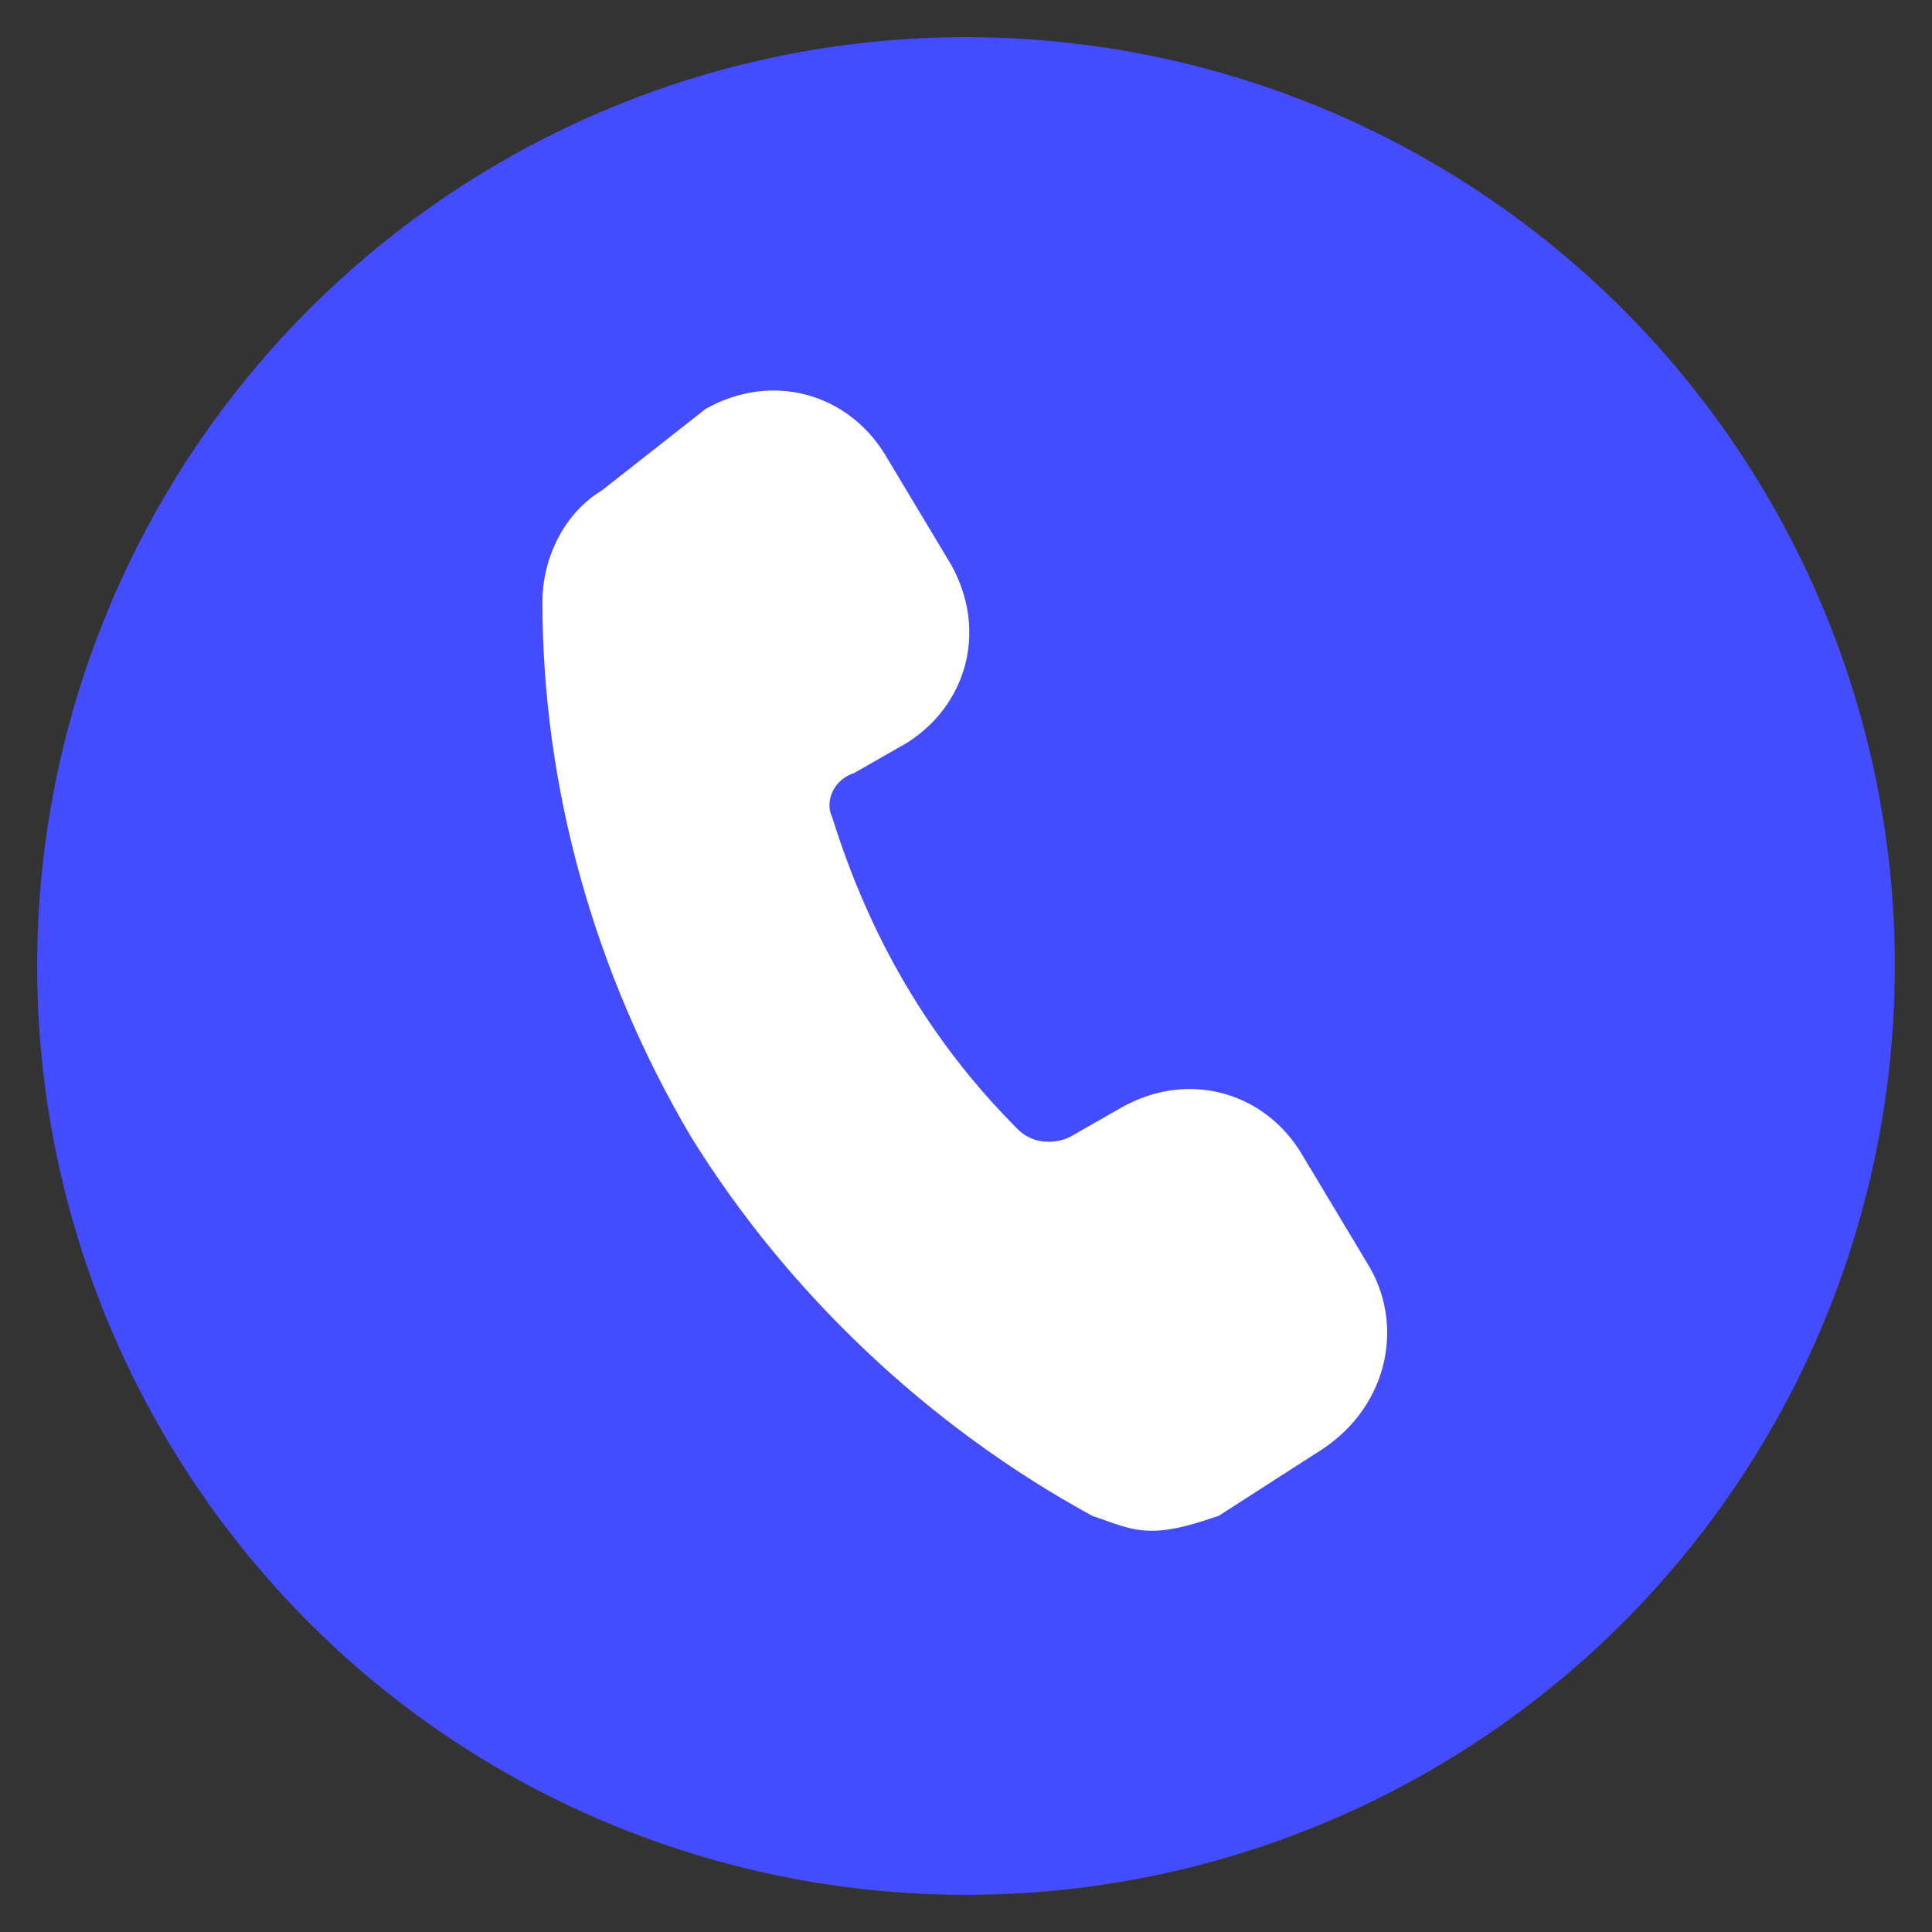
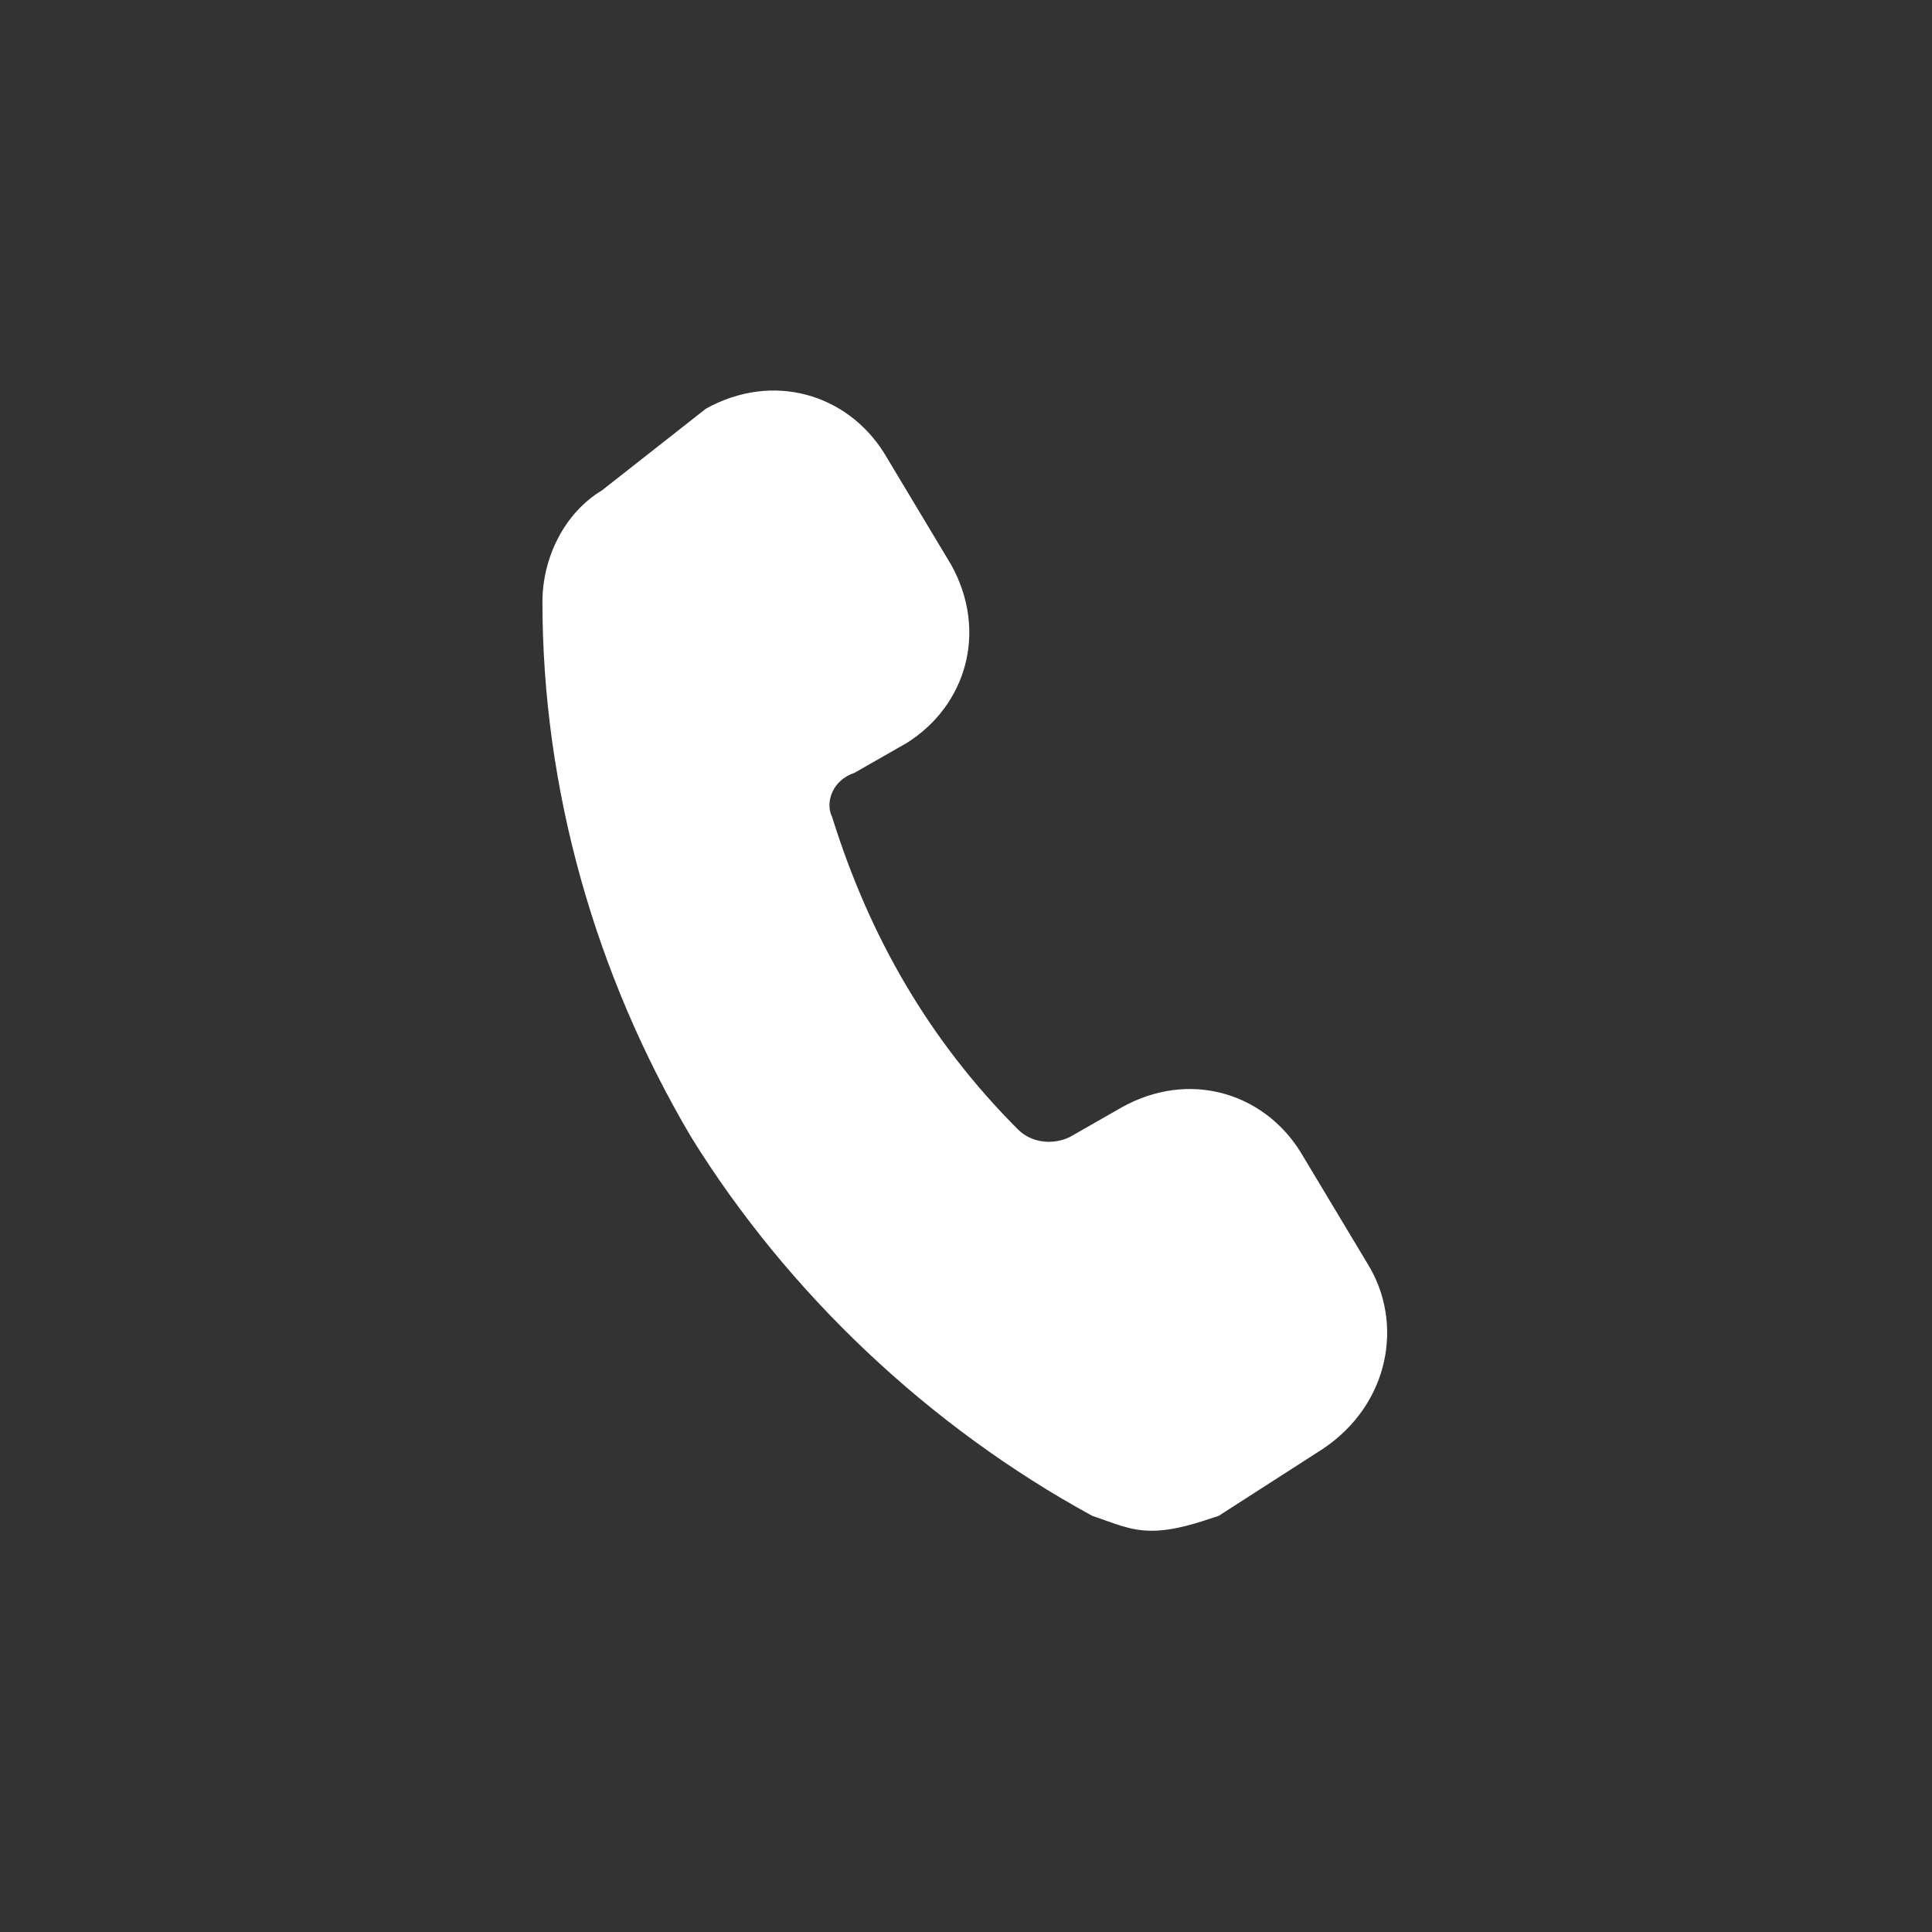
<svg xmlns="http://www.w3.org/2000/svg" version="1.1" id="Layer_1" x="0px" y="0px" viewBox="0 0 26 26" style="enable-background:new 0 0 26 26;" xml:space="preserve">
  <rect x="0" y="0" width="26" height="26" fill="#333333" stroke="none" />
  <style type="text/css">
	.st0{fill:#444CFF;}
	.st1{fill:#FFFFFF;}
</style>
  <g>
-     <circle class="st0" cx="13" cy="13" r="12.5" />
    <path class="st1" d="M18.4,17l-0.9-1.5v0c-0.5-0.8-1.5-1.1-2.4-0.6l-0.7,0.4c-0.2,0.1-0.5,0.1-0.7-0.1c-1.2-1.2-2-2.6-2.5-4.2   c-0.1-0.2,0-0.5,0.3-0.6l0.7-0.4l0,0c0.8-0.5,1.1-1.5,0.6-2.4l-0.9-1.5c-0.5-0.8-1.5-1.1-2.4-0.6L8.1,6.6C7.6,6.9,7.3,7.5,7.3,8.1   c0,2.5,0.7,5,2,7.2c1.3,2.1,3.2,3.9,5.4,5.1c0.3,0.1,0.5,0.2,0.8,0.2c0.3,0,0.6-0.1,0.9-0.2l1.4-0.9C18.7,18.9,18.9,17.8,18.4,17   L18.4,17z" />
  </g>
</svg>